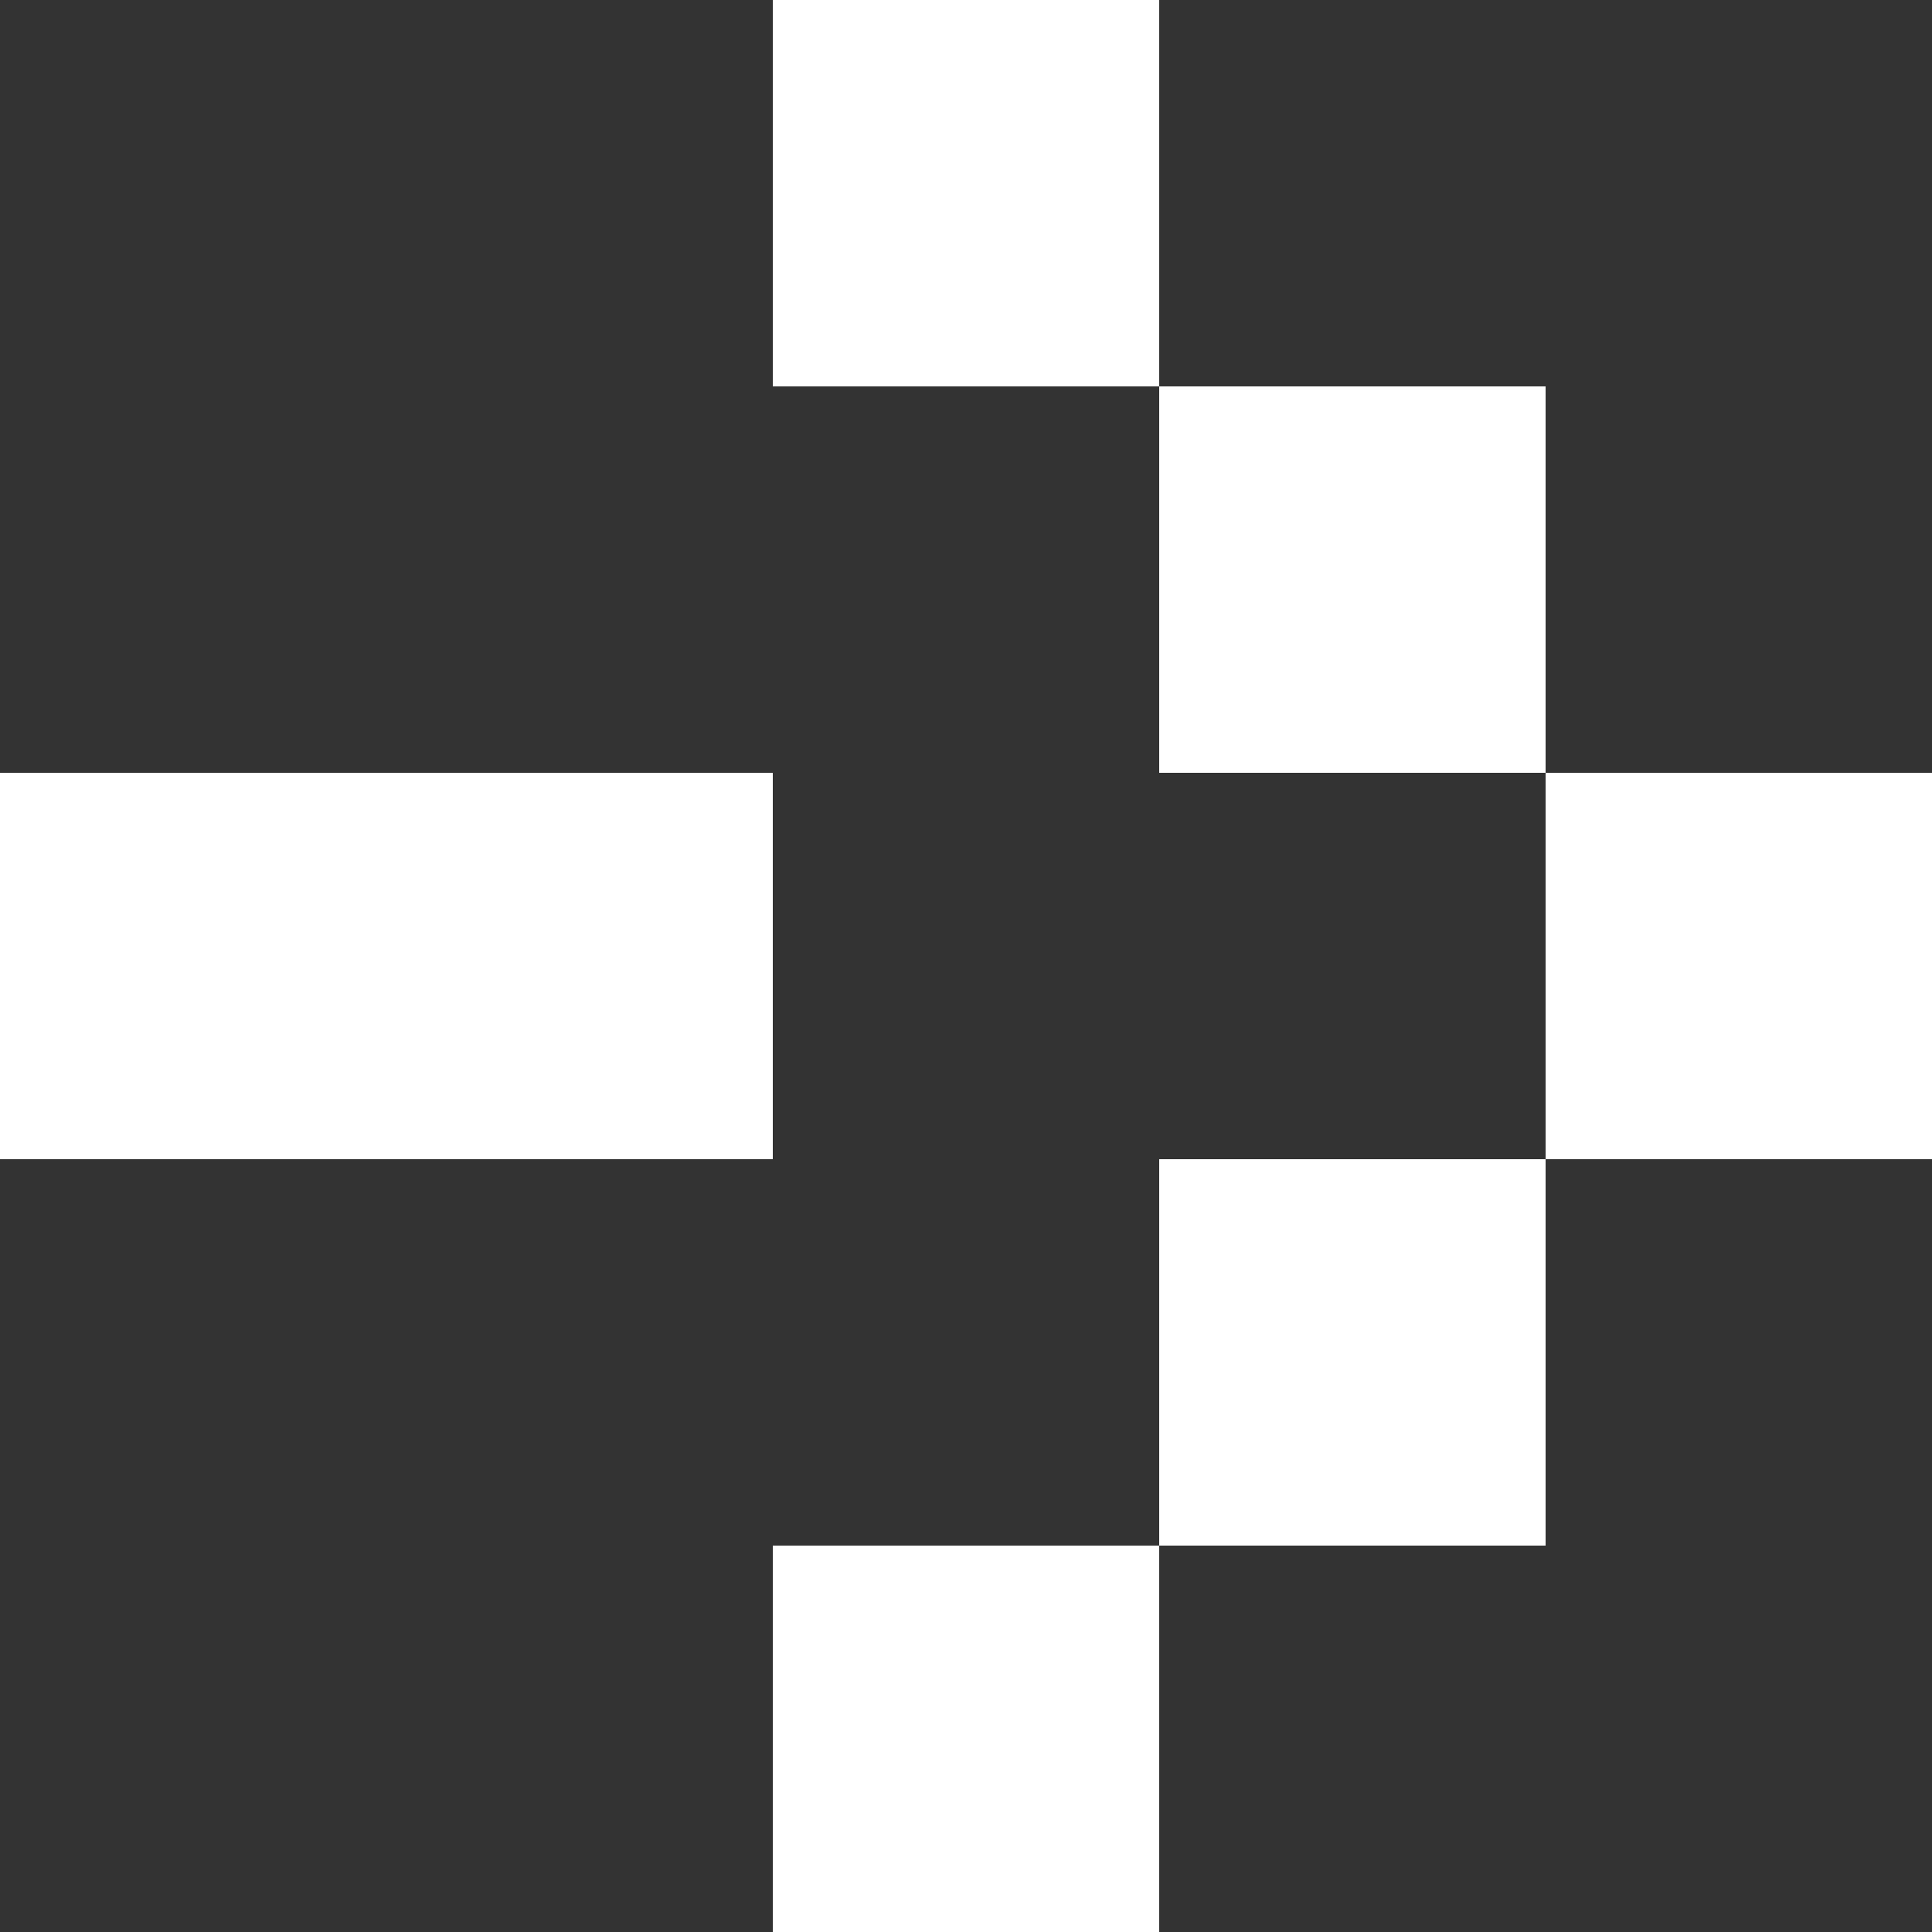
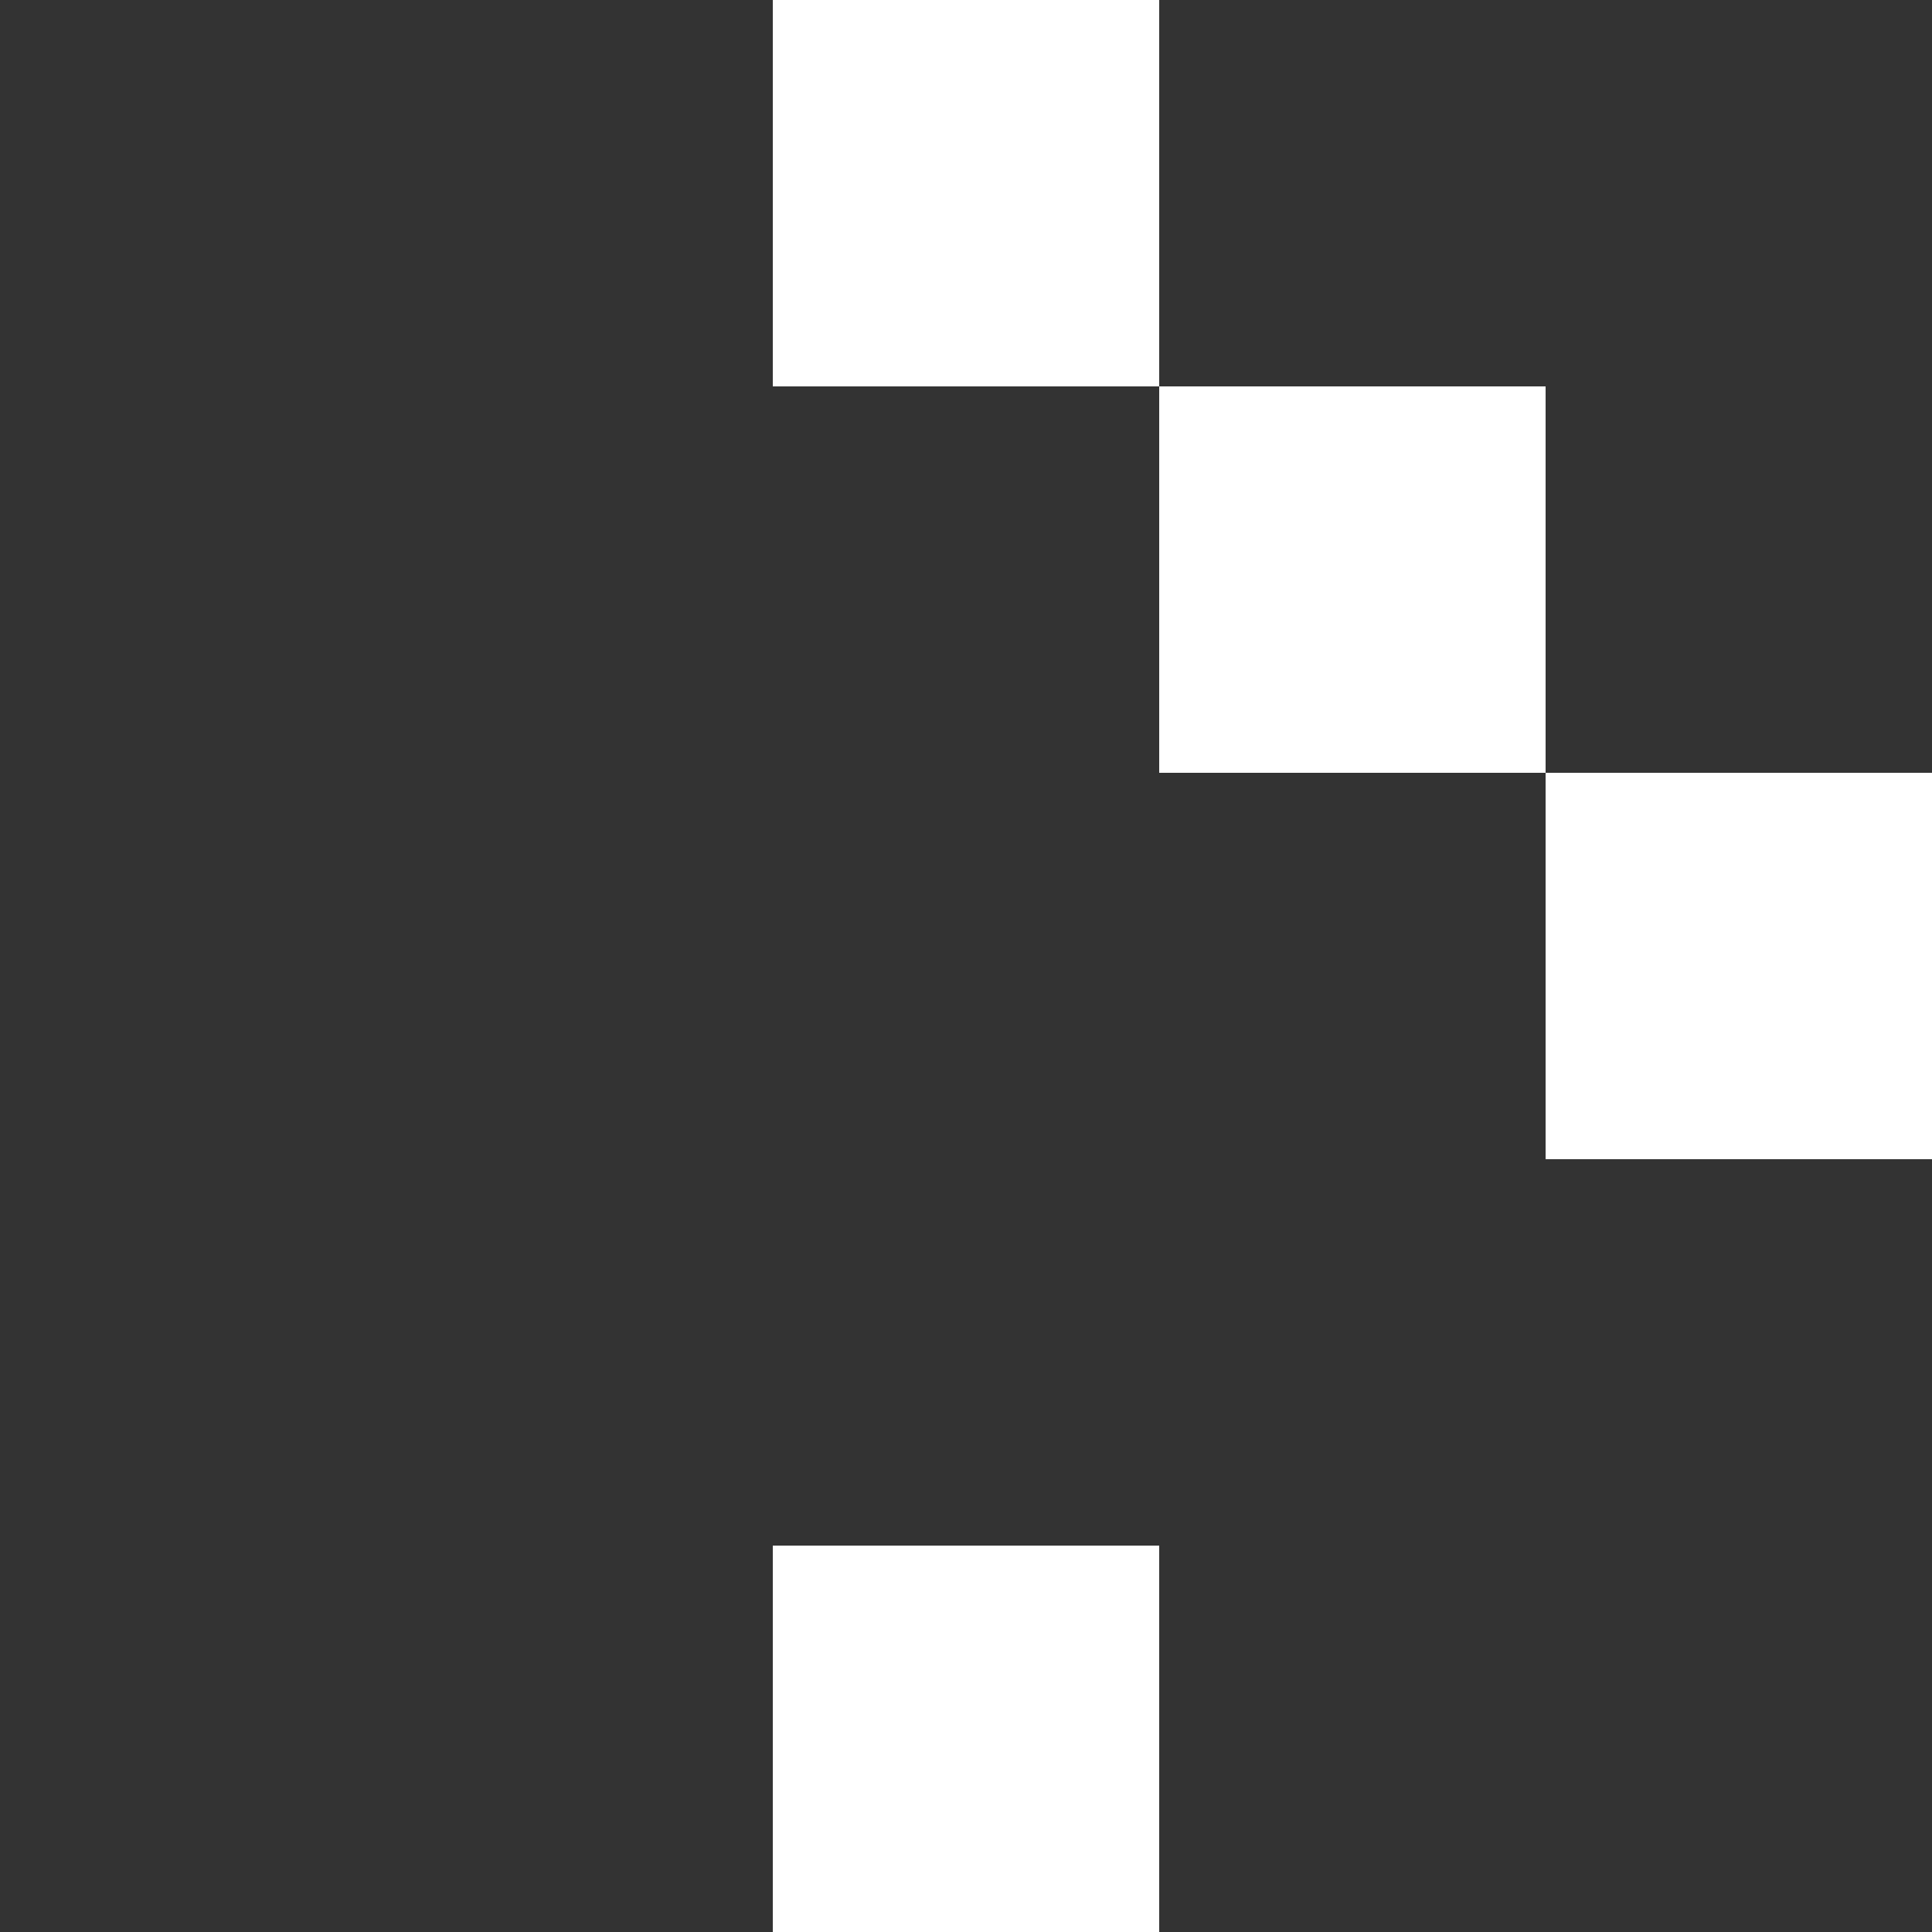
<svg xmlns="http://www.w3.org/2000/svg" id="_レイヤー_2" width="10" height="10" viewBox="0 0 10 10">
  <rect x="0" y="0" width="10" height="10" fill="#333333" stroke="none" />
  <defs>
    <style>.cls-1{fill:#fff;stroke-width:0px;}</style>
  </defs>
  <g id="_レイヤー_1のコピー">
-     <rect class="cls-1" y="4" width="4" height="2" />
    <rect class="cls-1" x="8" y="4" width="2" height="2" />
    <rect class="cls-1" x="6" y="2" width="2" height="2" />
    <rect class="cls-1" x="4" width="2" height="2" />
    <rect class="cls-1" x="4" y="8" width="2" height="2" />
-     <rect class="cls-1" x="6" y="6" width="2" height="2" />
  </g>
</svg>